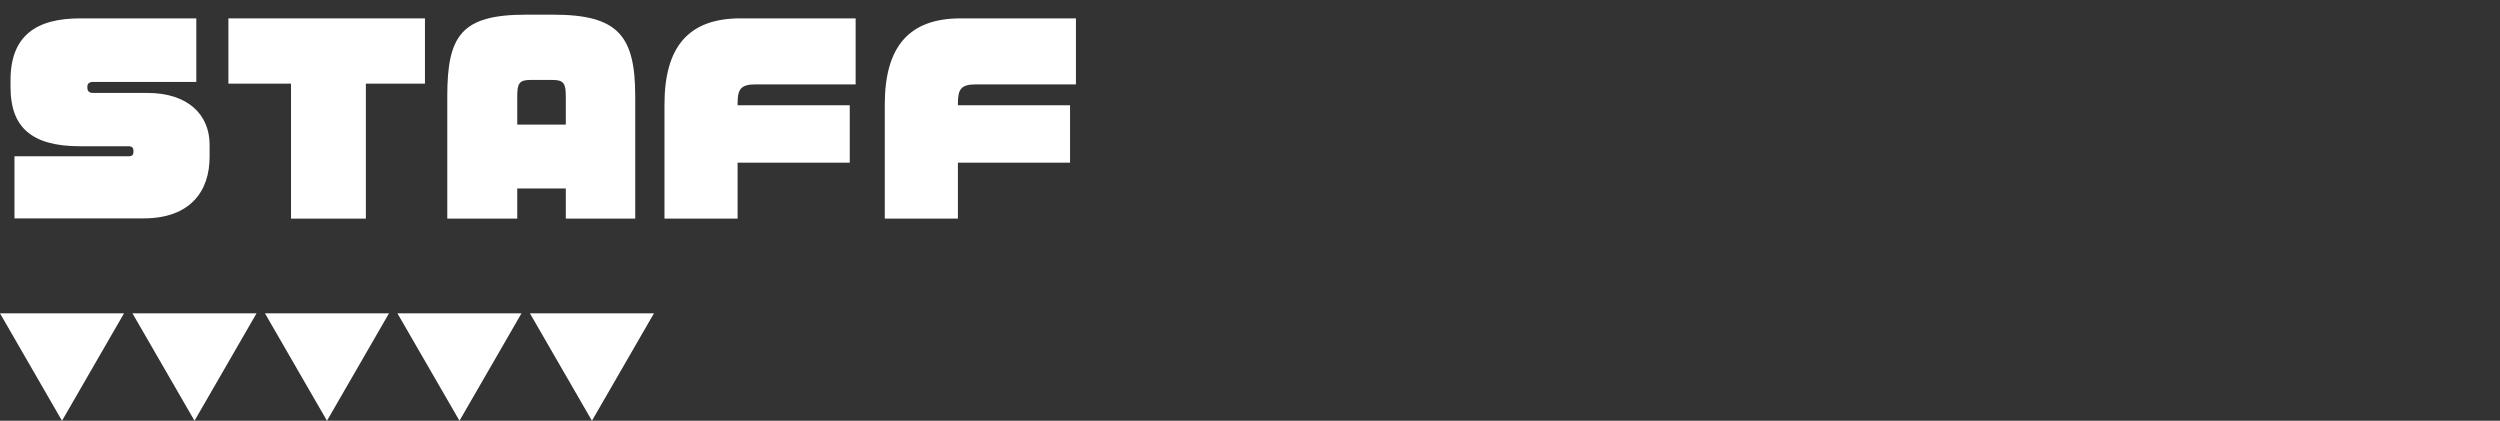
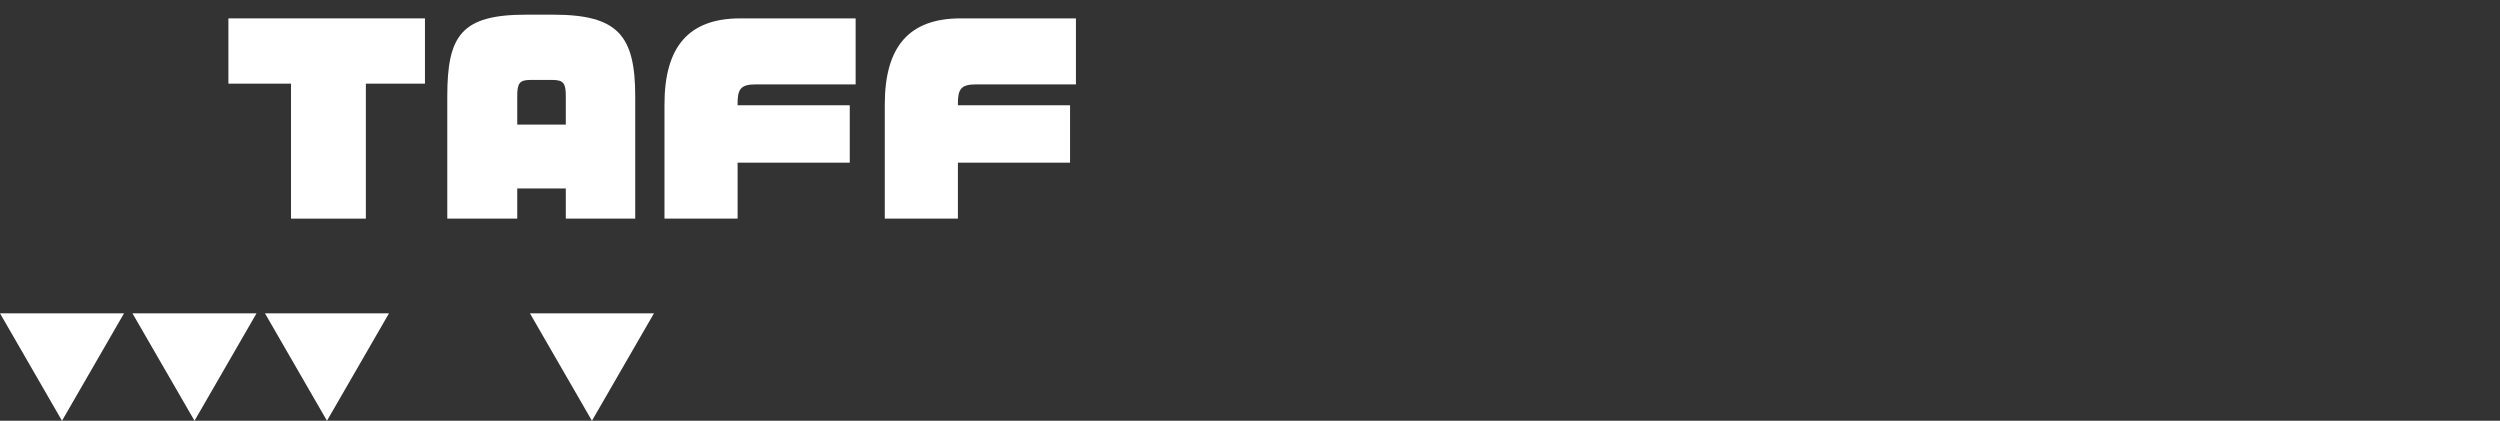
<svg xmlns="http://www.w3.org/2000/svg" version="1.1" id="レイヤー_1" x="0px" y="0px" viewBox="0 0 506 85.16" style="enable-background:new 0 0 506 85.16;" xml:space="preserve">
  <rect x="0" y="0" width="506" height="85.16" fill="#333333" stroke="none" />
  <style type="text/css">
	.st0{fill:#FF6C1F;}
	.st1{fill:none;stroke:#FFFFFF;stroke-miterlimit:10;}
	.st2{opacity:0.8;}
	.st3{fill:url(#SVGID_1_);}
	.st4{fill:url(#SVGID_00000151531548352488727640000013106165037649587597_);}
	.st5{fill:url(#SVGID_00000160171330944679632070000003698787599627971741_);}
	.st6{fill:url(#SVGID_00000174589995281858958540000011285506516990039724_);}
	.st7{fill:url(#SVGID_00000106850738710341310860000012285464984582051986_);}
	.st8{fill:url(#SVGID_00000023959445484753639970000018413369202056565166_);}
	.st9{fill:url(#SVGID_00000168075642021830728430000004489297741276780203_);}
	.st10{fill:url(#SVGID_00000057114163753348128370000002727507411961378213_);}
	.st11{fill:url(#SVGID_00000115503231676676026980000009137380716354903457_);}
	.st12{fill:url(#SVGID_00000098191353567800481280000012565826549813094272_);}
	.st13{fill:url(#SVGID_00000093880617623430513540000013893081162217138076_);}
	.st14{fill:url(#SVGID_00000166638295772129134260000008732802277374572171_);}
	.st15{fill:url(#SVGID_00000121997398596208200900000010357413929421846919_);}
	.st16{fill:url(#SVGID_00000163755914792030017330000017958943564923503506_);}
	.st17{fill:url(#SVGID_00000127012079577640508010000004661647060657719998_);}
	.st18{fill:url(#SVGID_00000153666657306076965170000011179778540911052984_);}
	.st19{fill:url(#SVGID_00000096025974608148074930000004730575648955620770_);}
	.st20{fill:url(#SVGID_00000033334194010608731280000012631288935636290181_);}
	.st21{fill:url(#SVGID_00000024706406791078694930000004938980889129082302_);}
	.st22{fill:url(#SVGID_00000151510693268926251470000001929242752281492401_);}
	.st23{fill:url(#SVGID_00000088837521050879618090000002536583261891024804_);}
	.st24{fill:url(#SVGID_00000005979871354585938290000002610675607508185019_);}
	.st25{fill:url(#SVGID_00000047031556075978507850000016789684356981896105_);}
	.st26{fill:url(#SVGID_00000142895251106944580310000014859739202992178577_);}
	.st27{fill:url(#SVGID_00000044887270230438437970000009779605166731450296_);}
	.st28{fill:url(#SVGID_00000129178580541949837050000006451190679418689411_);}
	.st29{fill:url(#SVGID_00000138571190741431176900000007332980987307697587_);}
	.st30{fill:url(#SVGID_00000108988076378123334110000011790715314689759400_);}
	.st31{fill:url(#SVGID_00000106136472107125464970000004413492452984367744_);}
	.st32{fill:url(#SVGID_00000120541280169987450340000012834961094321051542_);}
	.st33{fill:url(#SVGID_00000114774835547410568580000017424428786169678775_);}
	.st34{fill:url(#SVGID_00000160909457309320707530000018384461673692213894_);}
	.st35{fill:url(#SVGID_00000148657584049591084830000007258918689991398838_);}
	.st36{fill:url(#SVGID_00000072247754442831179120000005104622717965769907_);}
	.st37{fill:url(#SVGID_00000160151207589842850230000000048282045109376418_);}
	.st38{fill:url(#SVGID_00000002346968595621283770000016556006174370244496_);}
	.st39{fill:#FCEE21;}
	.st40{opacity:0.9;fill:#009245;}
	.st41{fill:#FFFFFF;}
	.st42{opacity:0.9;fill:#FCEE21;}
	.st43{opacity:0.9;fill:#FF6C1F;}
	.st44{opacity:0.6;fill:#FFFFFF;}
	.st45{fill:#2E3192;}
	.st46{opacity:0.9;}
	.st47{fill:#0071BC;}
	.st48{fill:#42210B;}
	.st49{fill:#F7931E;}
	.st50{opacity:0.9;fill:#FFFFFF;}
	.st51{fill:#ED1E79;}
	.st52{fill:#29ABE2;}
	.st53{clip-path:url(#SVGID_00000179629166918923725760000013830171996133051781_);fill:#FFFFFF;}
	.st54{clip-path:url(#SVGID_00000161628638800906642590000001218535543590394758_);fill:#FFFFFF;}
	.st55{fill:#ED1C24;}
	.st56{fill:none;stroke:#ED1C24;stroke-width:5;stroke-miterlimit:10;}
	.st57{fill:none;stroke:#ED1C24;stroke-width:14;stroke-linecap:round;stroke-linejoin:round;stroke-miterlimit:10;}
	.st58{fill:none;stroke:#ED1C24;stroke-width:1.018;stroke-miterlimit:10;}
	.st59{fill:none;stroke:#ED1C24;stroke-width:2.851;stroke-linecap:round;stroke-linejoin:round;stroke-miterlimit:10;}
	.st60{fill:url(#SVGID_00000142161136995891295510000016532038034702077111_);}
	.st61{fill:#22226A;}
	.st62{fill:none;stroke:#FFFFFF;stroke-width:1.08;stroke-miterlimit:10;}
	.st63{fill:none;stroke:#FFFFFF;stroke-width:4.04;stroke-miterlimit:10;}
	.st64{fill:none;stroke:#FFFFFF;stroke-width:5.063;stroke-miterlimit:10;}
	.st65{clip-path:url(#SVGID_00000069377659286460509810000003407324437480201095_);}
	.st66{fill:#23236B;}
</style>
  <g>
    <polygon class="st41" points="119.81,85.16 132.36,63.42 107.26,63.42  " />
-     <polygon class="st41" points="93,85.16 105.55,63.42 80.44,63.42  " />
    <polygon class="st41" points="66.18,85.16 78.73,63.42 53.63,63.42  " />
    <polygon class="st41" points="39.37,85.16 51.92,63.42 26.81,63.42  " />
    <polygon class="st41" points="12.55,85.16 25.1,63.42 0,63.42  " />
  </g>
  <g>
-     <path class="st41" d="M29.06,44.2H2.93V31.63h23.09c0.75,0,0.99-0.3,0.99-0.94v-0.15c0-0.7-0.35-0.94-0.99-0.94h-9.88   c-10.03,0-14.01-4.12-14.01-11.92v-1.44c0-9.04,5.21-12.52,14.11-12.52h23.49v12.86H18.82c-0.79,0-1.14,0.4-1.14,0.94v0.2   c0,0.6,0.25,1.09,1.14,1.09h11.03c8.25,0,12.57,4.47,12.57,10.43v2.58C42.42,38.44,38.74,44.2,29.06,44.2z" />
    <path class="st41" d="M74.05,16.93v27.32H58.9V16.93H46.23V3.72h39.78v13.21H74.05z" />
    <path class="st41" d="M114.52,44.25v-6.11h-9.83v6.11H90.53V19.51c0-12.32,2.83-16.54,15.94-16.54h5.51   c13.11,0,16.59,4.22,16.59,16.54v24.73H114.52z M114.52,19.51c0-2.58-0.4-3.33-2.68-3.33h-4.52c-2.24,0-2.63,0.75-2.63,3.33v5.71   h9.83V19.51z" />
    <path class="st41" d="M152.91,17.08c-3.03,0-3.62,1.04-3.62,3.83v0.4h22.7v11.62h-22.7v11.32h-14.8V21.15   c0-11.72,4.92-17.43,15.35-17.43h23.34v13.36H152.91z" />
    <path class="st41" d="M197.5,17.08c-3.03,0-3.62,1.04-3.62,3.83v0.4h22.7v11.62h-22.7v11.32h-14.8V21.15   c0-11.72,4.92-17.43,15.35-17.43h23.34v13.36H197.5z" />
  </g>
</svg>